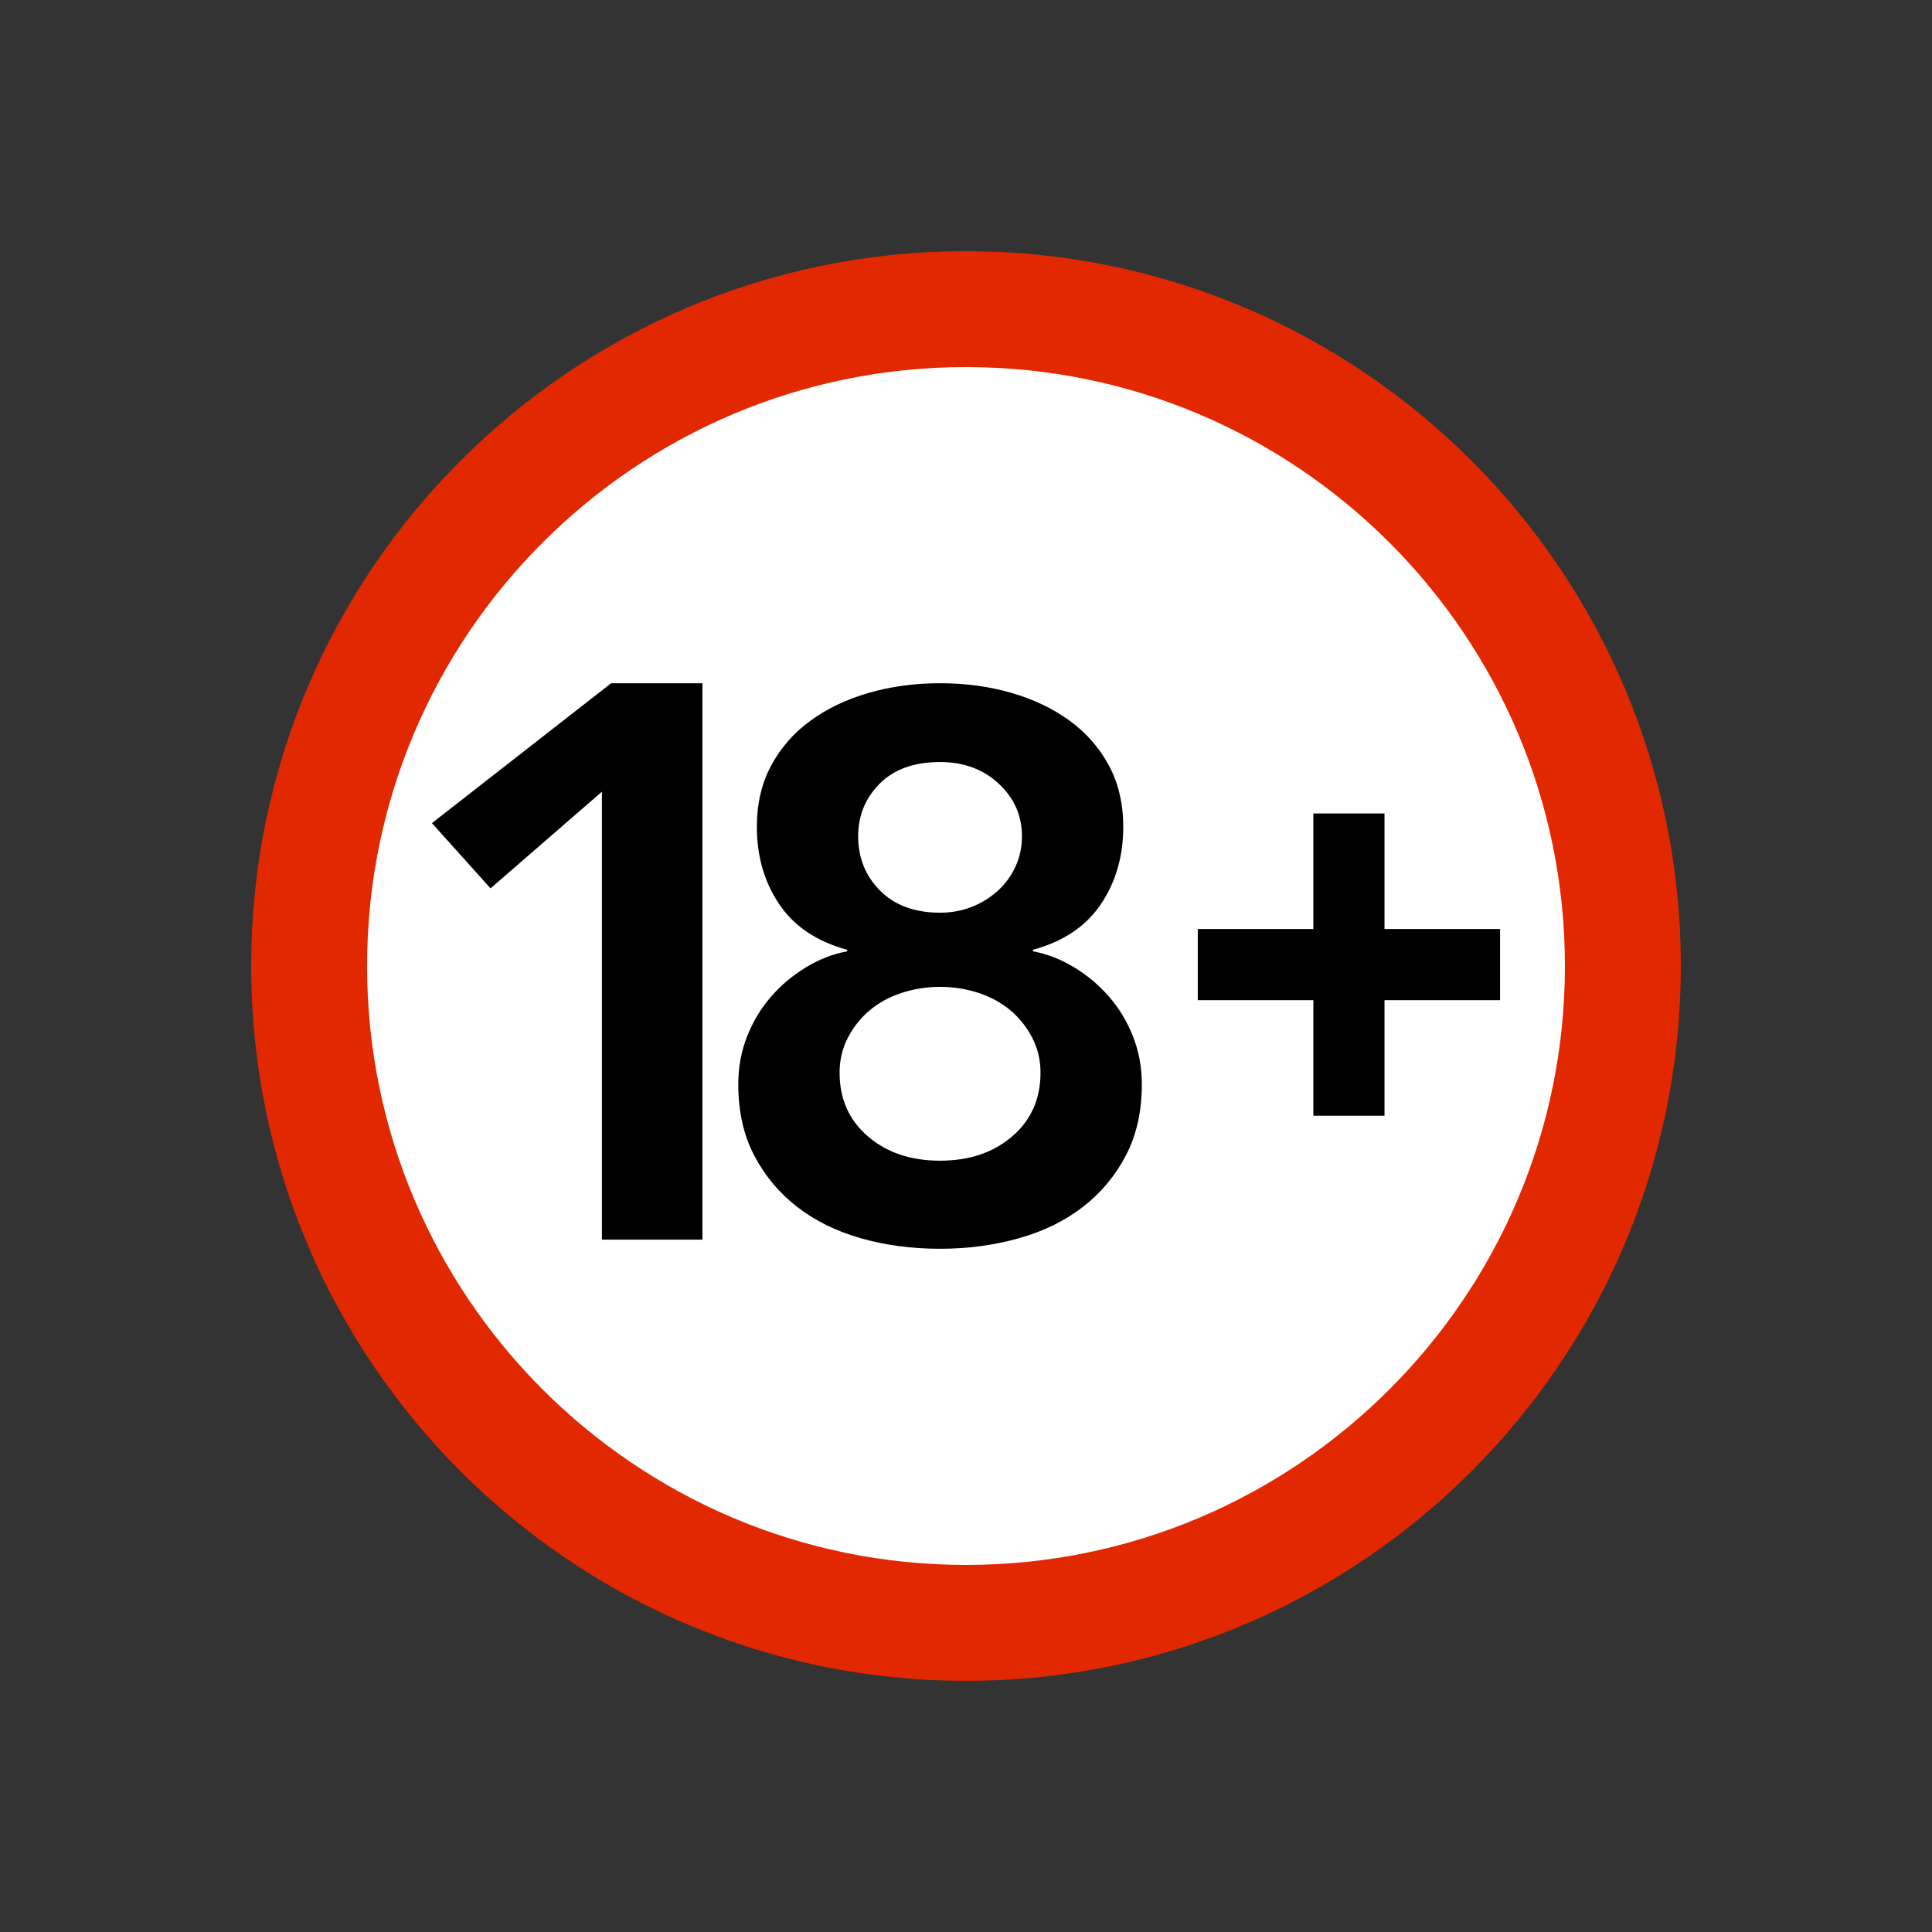
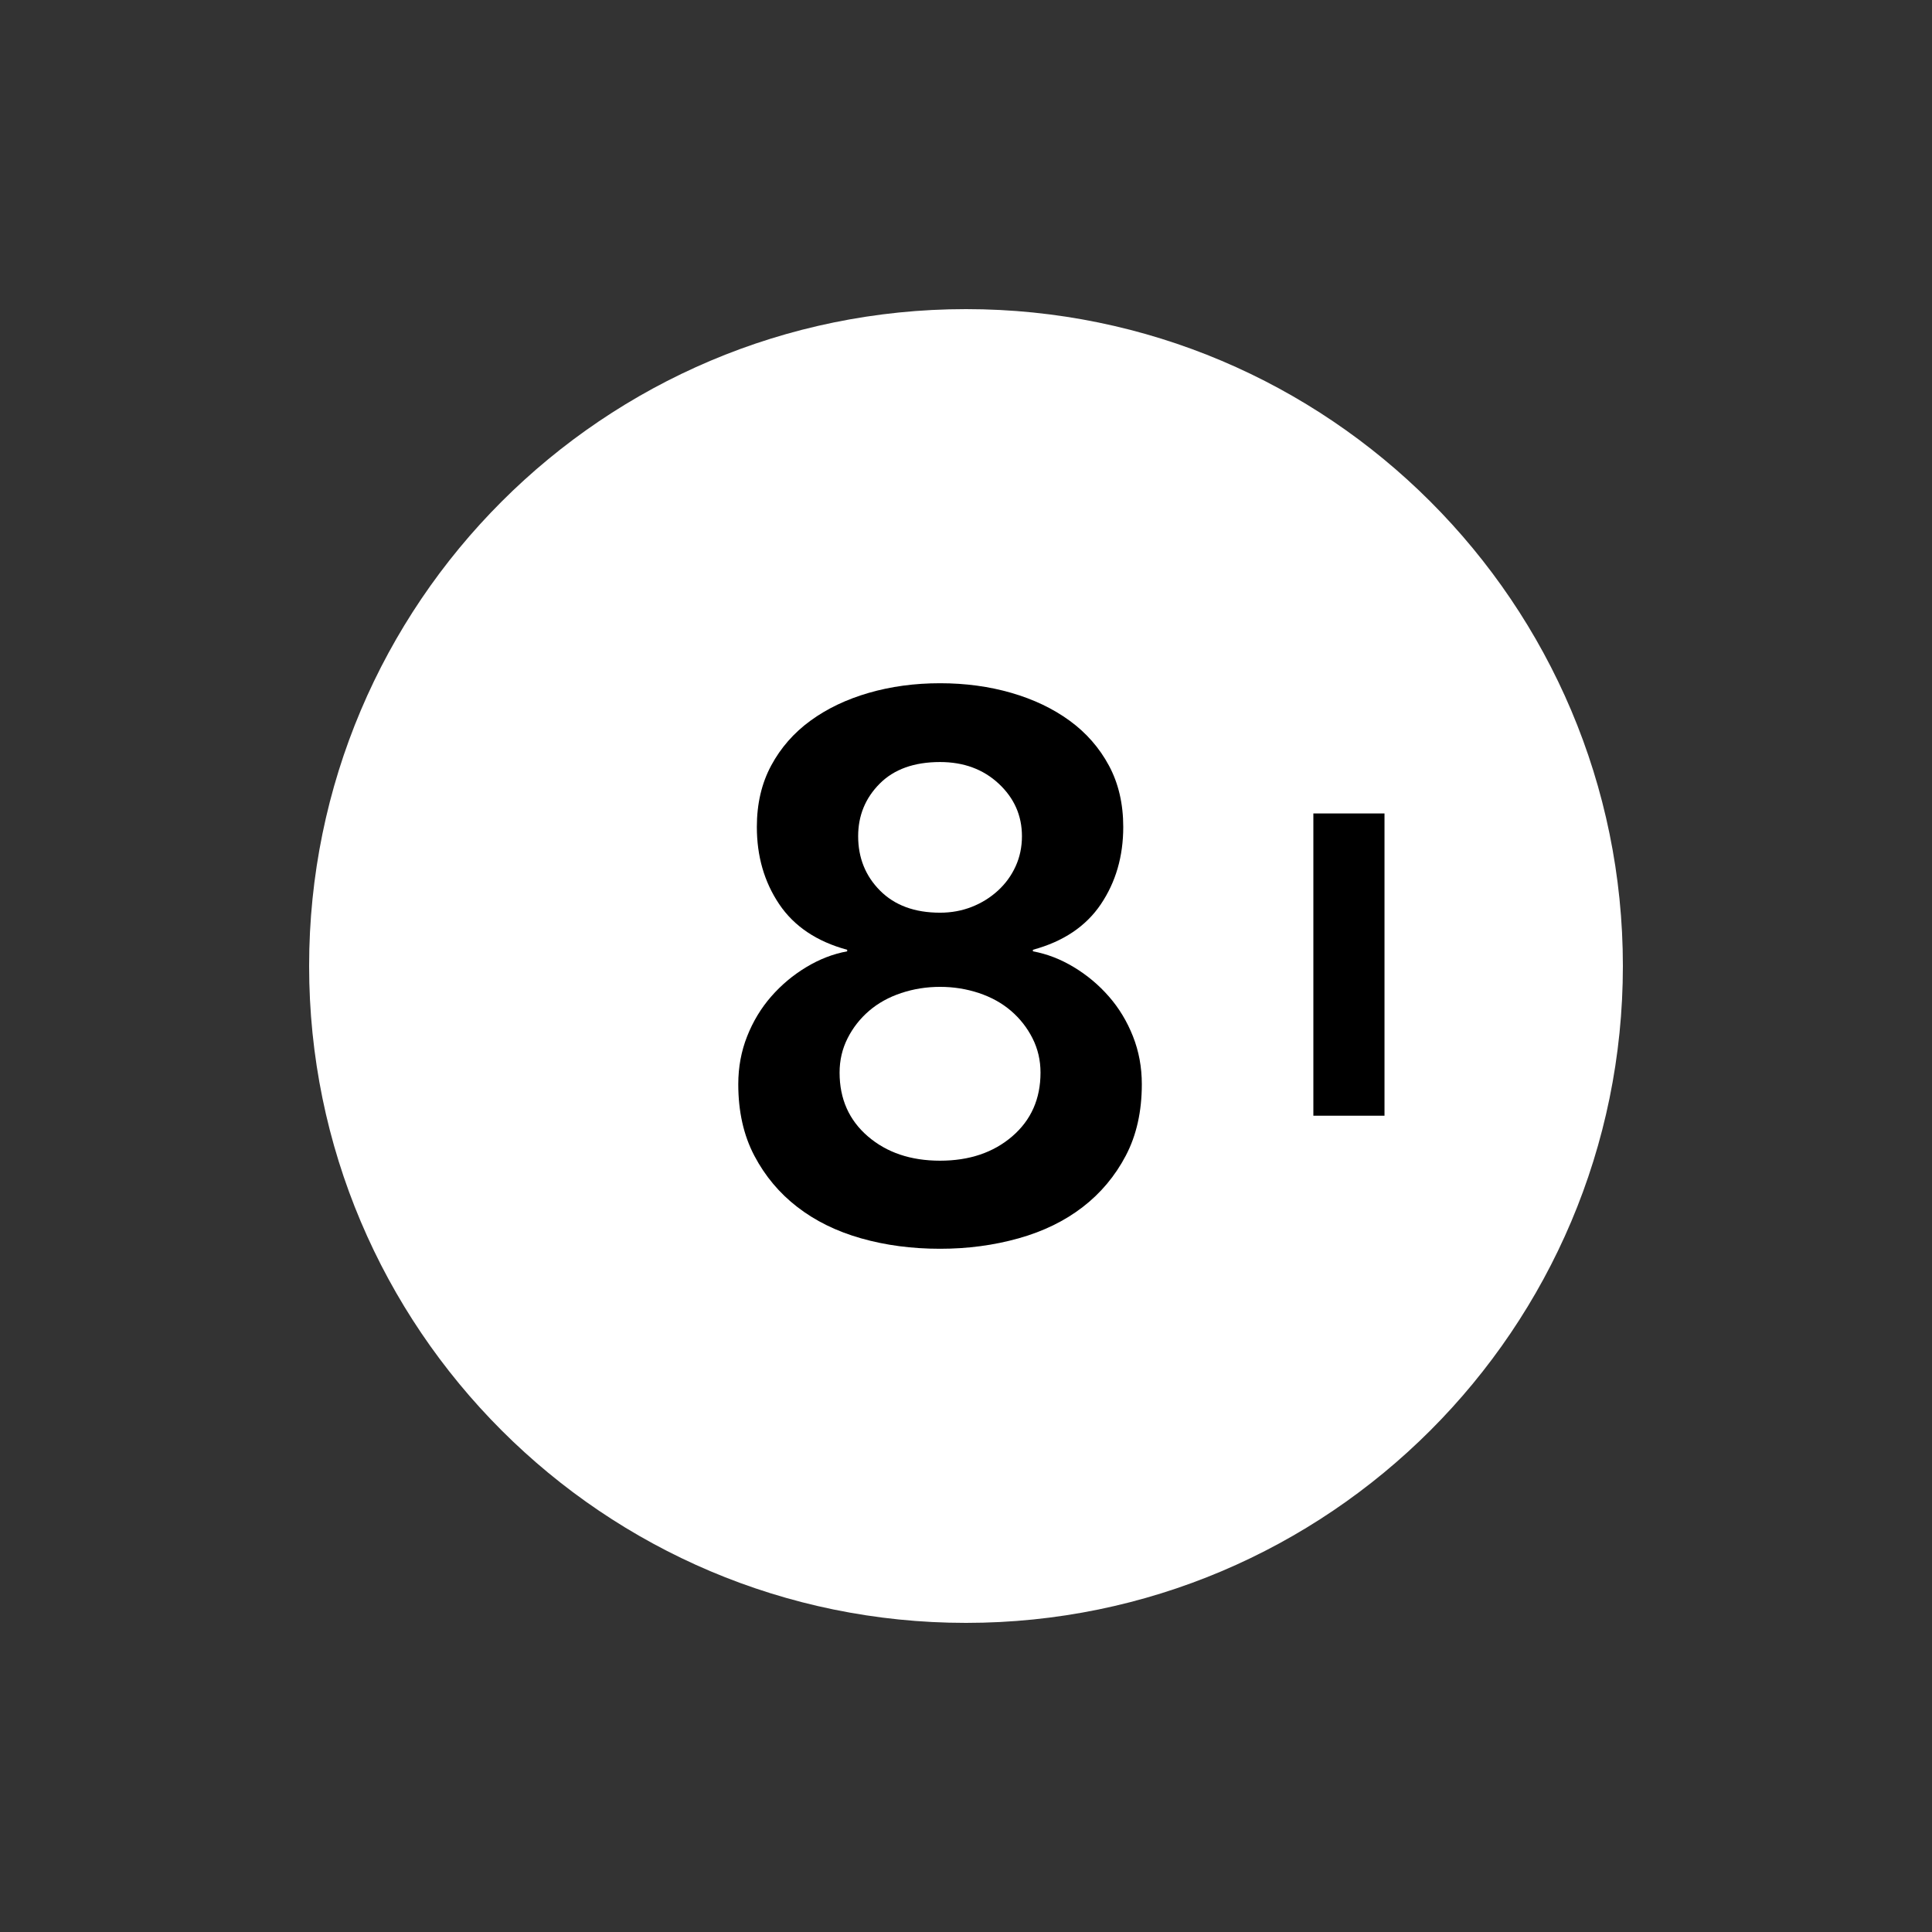
<svg xmlns="http://www.w3.org/2000/svg" width="100" height="100" viewBox="0 0 2500 2500">
  <rect x="0" y="0" width="2500" height="2500" fill="#333333" stroke="none" />
  <defs>
    <clipPath id="clip-0">
      <path clip-rule="nonzero" d="M 558 884 L 909 884 L 909 1605 L 558 1605 Z M 558 884 " />
    </clipPath>
    <clipPath id="clip-1">
-       <path clip-rule="evenodd" d="M 1250 400 C 1719.129 400 2100 780.871 2100 1250 C 2100 1719.129 1719.129 2100 1250 2100 C 780.871 2100 400 1719.129 400 1250 C 400 780.871 780.871 400 1250 400 Z M 1250 400 " />
-     </clipPath>
+       </clipPath>
    <clipPath id="clip-2">
      <path clip-rule="nonzero" d="M 955 884 L 1478 884 L 1478 1616 L 955 1616 Z M 955 884 " />
    </clipPath>
    <clipPath id="clip-3">
      <path clip-rule="evenodd" d="M 1250 400 C 1719.129 400 2100 780.871 2100 1250 C 2100 1719.129 1719.129 2100 1250 2100 C 780.871 2100 400 1719.129 400 1250 C 400 780.871 780.871 400 1250 400 Z M 1250 400 " />
    </clipPath>
    <clipPath id="clip-4">
-       <path clip-rule="nonzero" d="M 1549 1202 L 1942 1202 L 1942 1295 L 1549 1295 Z M 1549 1202 " />
-     </clipPath>
+       </clipPath>
    <clipPath id="clip-5">
      <path clip-rule="evenodd" d="M 1250 400 C 1719.129 400 2100 780.871 2100 1250 C 2100 1719.129 1719.129 2100 1250 2100 C 780.871 2100 400 1719.129 400 1250 C 400 780.871 780.871 400 1250 400 Z M 1250 400 " />
    </clipPath>
    <clipPath id="clip-6">
      <path clip-rule="nonzero" d="M 1699 1052 L 1792 1052 L 1792 1444 L 1699 1444 Z M 1699 1052 " />
    </clipPath>
    <clipPath id="clip-7">
      <path clip-rule="evenodd" d="M 1250 400 C 1719.129 400 2100 780.871 2100 1250 C 2100 1719.129 1719.129 2100 1250 2100 C 780.871 2100 400 1719.129 400 1250 C 400 780.871 780.871 400 1250 400 Z M 1250 400 " />
    </clipPath>
  </defs>
  <path fill-rule="evenodd" fill="rgb(100%, 100%, 100%)" fill-opacity="1" d="M 1250 400 C 1719.129 400 2100 780.871 2100 1250 C 2100 1719.129 1719.129 2100 1250 2100 C 780.871 2100 400 1719.129 400 1250 C 400 780.871 780.871 400 1250 400 " />
  <g clip-path="url(#clip-0)">
    <g clip-path="url(#clip-1)">
      <path fill-rule="nonzero" fill="rgb(0%, 0%, 0%)" fill-opacity="1" d="M 778.879 1024.441 L 634.762 1149.52 L 558.91 1065.109 L 790.801 884.102 L 908.91 884.102 L 908.91 1604.098 L 778.879 1604.098 L 778.879 1024.441 " />
    </g>
  </g>
  <g clip-path="url(#clip-2)">
    <g clip-path="url(#clip-3)">
      <path fill-rule="nonzero" fill="rgb(0%, 0%, 0%)" fill-opacity="1" d="M 1216.422 884.102 C 1249.191 884.102 1279.961 888.262 1308.73 896.59 C 1337.5 904.93 1362.621 916.922 1384.109 932.578 C 1405.59 948.25 1422.531 967.578 1434.91 990.57 C 1447.289 1013.559 1453.48 1040.059 1453.48 1070.051 C 1453.48 1108.039 1443.828 1141.359 1424.531 1170.02 C 1405.23 1198.68 1375.922 1218.34 1336.59 1229.012 L 1336.59 1231.012 C 1354.789 1234.34 1372.461 1241.172 1389.57 1251.5 C 1406.691 1261.828 1421.801 1274.488 1434.91 1289.488 C 1448.02 1304.48 1458.391 1321.648 1466.039 1340.98 C 1473.691 1360.301 1477.512 1380.961 1477.512 1402.961 C 1477.512 1438.281 1470.59 1469.109 1456.762 1495.43 C 1442.922 1521.762 1424.352 1543.922 1401.039 1561.914 C 1377.738 1579.91 1350.059 1593.406 1318.02 1602.406 C 1285.969 1611.402 1252.109 1615.902 1216.422 1615.902 C 1180 1615.902 1145.961 1611.402 1114.281 1602.406 C 1082.59 1593.406 1055.102 1579.91 1031.801 1561.914 C 1008.488 1543.922 989.918 1521.762 976.082 1495.43 C 962.242 1469.109 955.324 1438.281 955.324 1402.961 C 955.324 1380.961 959.148 1360.301 966.797 1340.98 C 974.441 1321.648 984.82 1304.48 997.93 1289.488 C 1011.039 1274.488 1026.148 1261.828 1043.27 1251.5 C 1060.379 1241.172 1078.039 1234.34 1096.25 1231.012 L 1096.25 1229.012 C 1056.922 1218.34 1027.609 1198.68 1008.309 1170.02 C 989.008 1141.359 979.359 1108.039 979.359 1070.051 C 979.359 1040.059 985.551 1013.559 997.93 990.57 C 1010.309 967.578 1027.238 948.25 1048.73 932.578 C 1070.211 916.922 1095.34 904.93 1124.109 896.59 C 1152.879 888.262 1183.641 884.102 1216.422 884.102 Z M 1216.422 986.07 C 1182.922 986.07 1156.879 995.398 1138.309 1014.059 C 1119.738 1032.719 1110.449 1055.391 1110.449 1082.039 C 1110.449 1110.039 1119.922 1133.531 1138.859 1152.531 C 1157.789 1171.52 1183.641 1181.02 1216.422 1181.02 C 1230.988 1181.02 1244.641 1178.52 1257.391 1173.52 C 1270.129 1168.52 1281.422 1161.52 1291.25 1152.531 C 1301.078 1143.531 1308.73 1133.031 1314.191 1121.039 C 1319.66 1109.039 1322.391 1096.039 1322.391 1082.039 C 1322.391 1055.391 1312.371 1032.719 1292.34 1014.059 C 1272.309 995.398 1247.012 986.07 1216.422 986.07 Z M 1216.422 1276.988 C 1198.941 1276.988 1182.191 1279.66 1166.172 1284.988 C 1150.141 1290.32 1136.309 1297.988 1124.648 1307.98 C 1113 1317.98 1103.711 1329.809 1096.801 1343.469 C 1089.879 1357.141 1086.422 1371.969 1086.422 1387.961 C 1086.422 1421.949 1098.621 1449.449 1123.02 1470.441 C 1147.41 1491.43 1178.551 1501.934 1216.422 1501.934 C 1254.289 1501.934 1285.43 1491.43 1309.82 1470.441 C 1334.219 1449.449 1346.422 1421.949 1346.422 1387.961 C 1346.422 1371.969 1342.961 1357.141 1336.039 1343.469 C 1329.121 1329.809 1319.84 1317.98 1308.18 1307.98 C 1296.531 1297.988 1282.691 1290.32 1266.672 1284.988 C 1250.648 1279.66 1233.898 1276.988 1216.422 1276.988 " />
    </g>
  </g>
  <g clip-path="url(#clip-4)">
    <g clip-path="url(#clip-5)">
      <path fill-rule="evenodd" fill="rgb(0%, 0%, 0%)" fill-opacity="1" d="M 1941.09 1202.141 L 1549.922 1202.141 L 1549.922 1294.199 L 1941.09 1294.199 L 1941.09 1202.141 " />
    </g>
  </g>
  <g clip-path="url(#clip-6)">
    <g clip-path="url(#clip-7)">
      <path fill-rule="evenodd" fill="rgb(0%, 0%, 0%)" fill-opacity="1" d="M 1699.48 1052.59 L 1699.48 1443.75 L 1791.539 1443.75 L 1791.539 1052.59 L 1699.48 1052.59 " />
    </g>
  </g>
-   <path fill="none" stroke-width="1500" stroke-linecap="round" stroke-linejoin="round" stroke="rgb(88.672%, 15.697%, 0%)" stroke-opacity="1" stroke-miterlimit="10" d="M 12500 21000 C 17191.289 21000 21000 17191.289 21000 12500 C 21000 7808.711 17191.289 4000 12500 4000 C 7808.711 4000 4000 7808.711 4000 12500 C 4000 17191.289 7808.711 21000 12500 21000 Z M 12500 21000 " transform="matrix(0.1, 0, 0, -0.1, 0, 2500)" />
</svg>